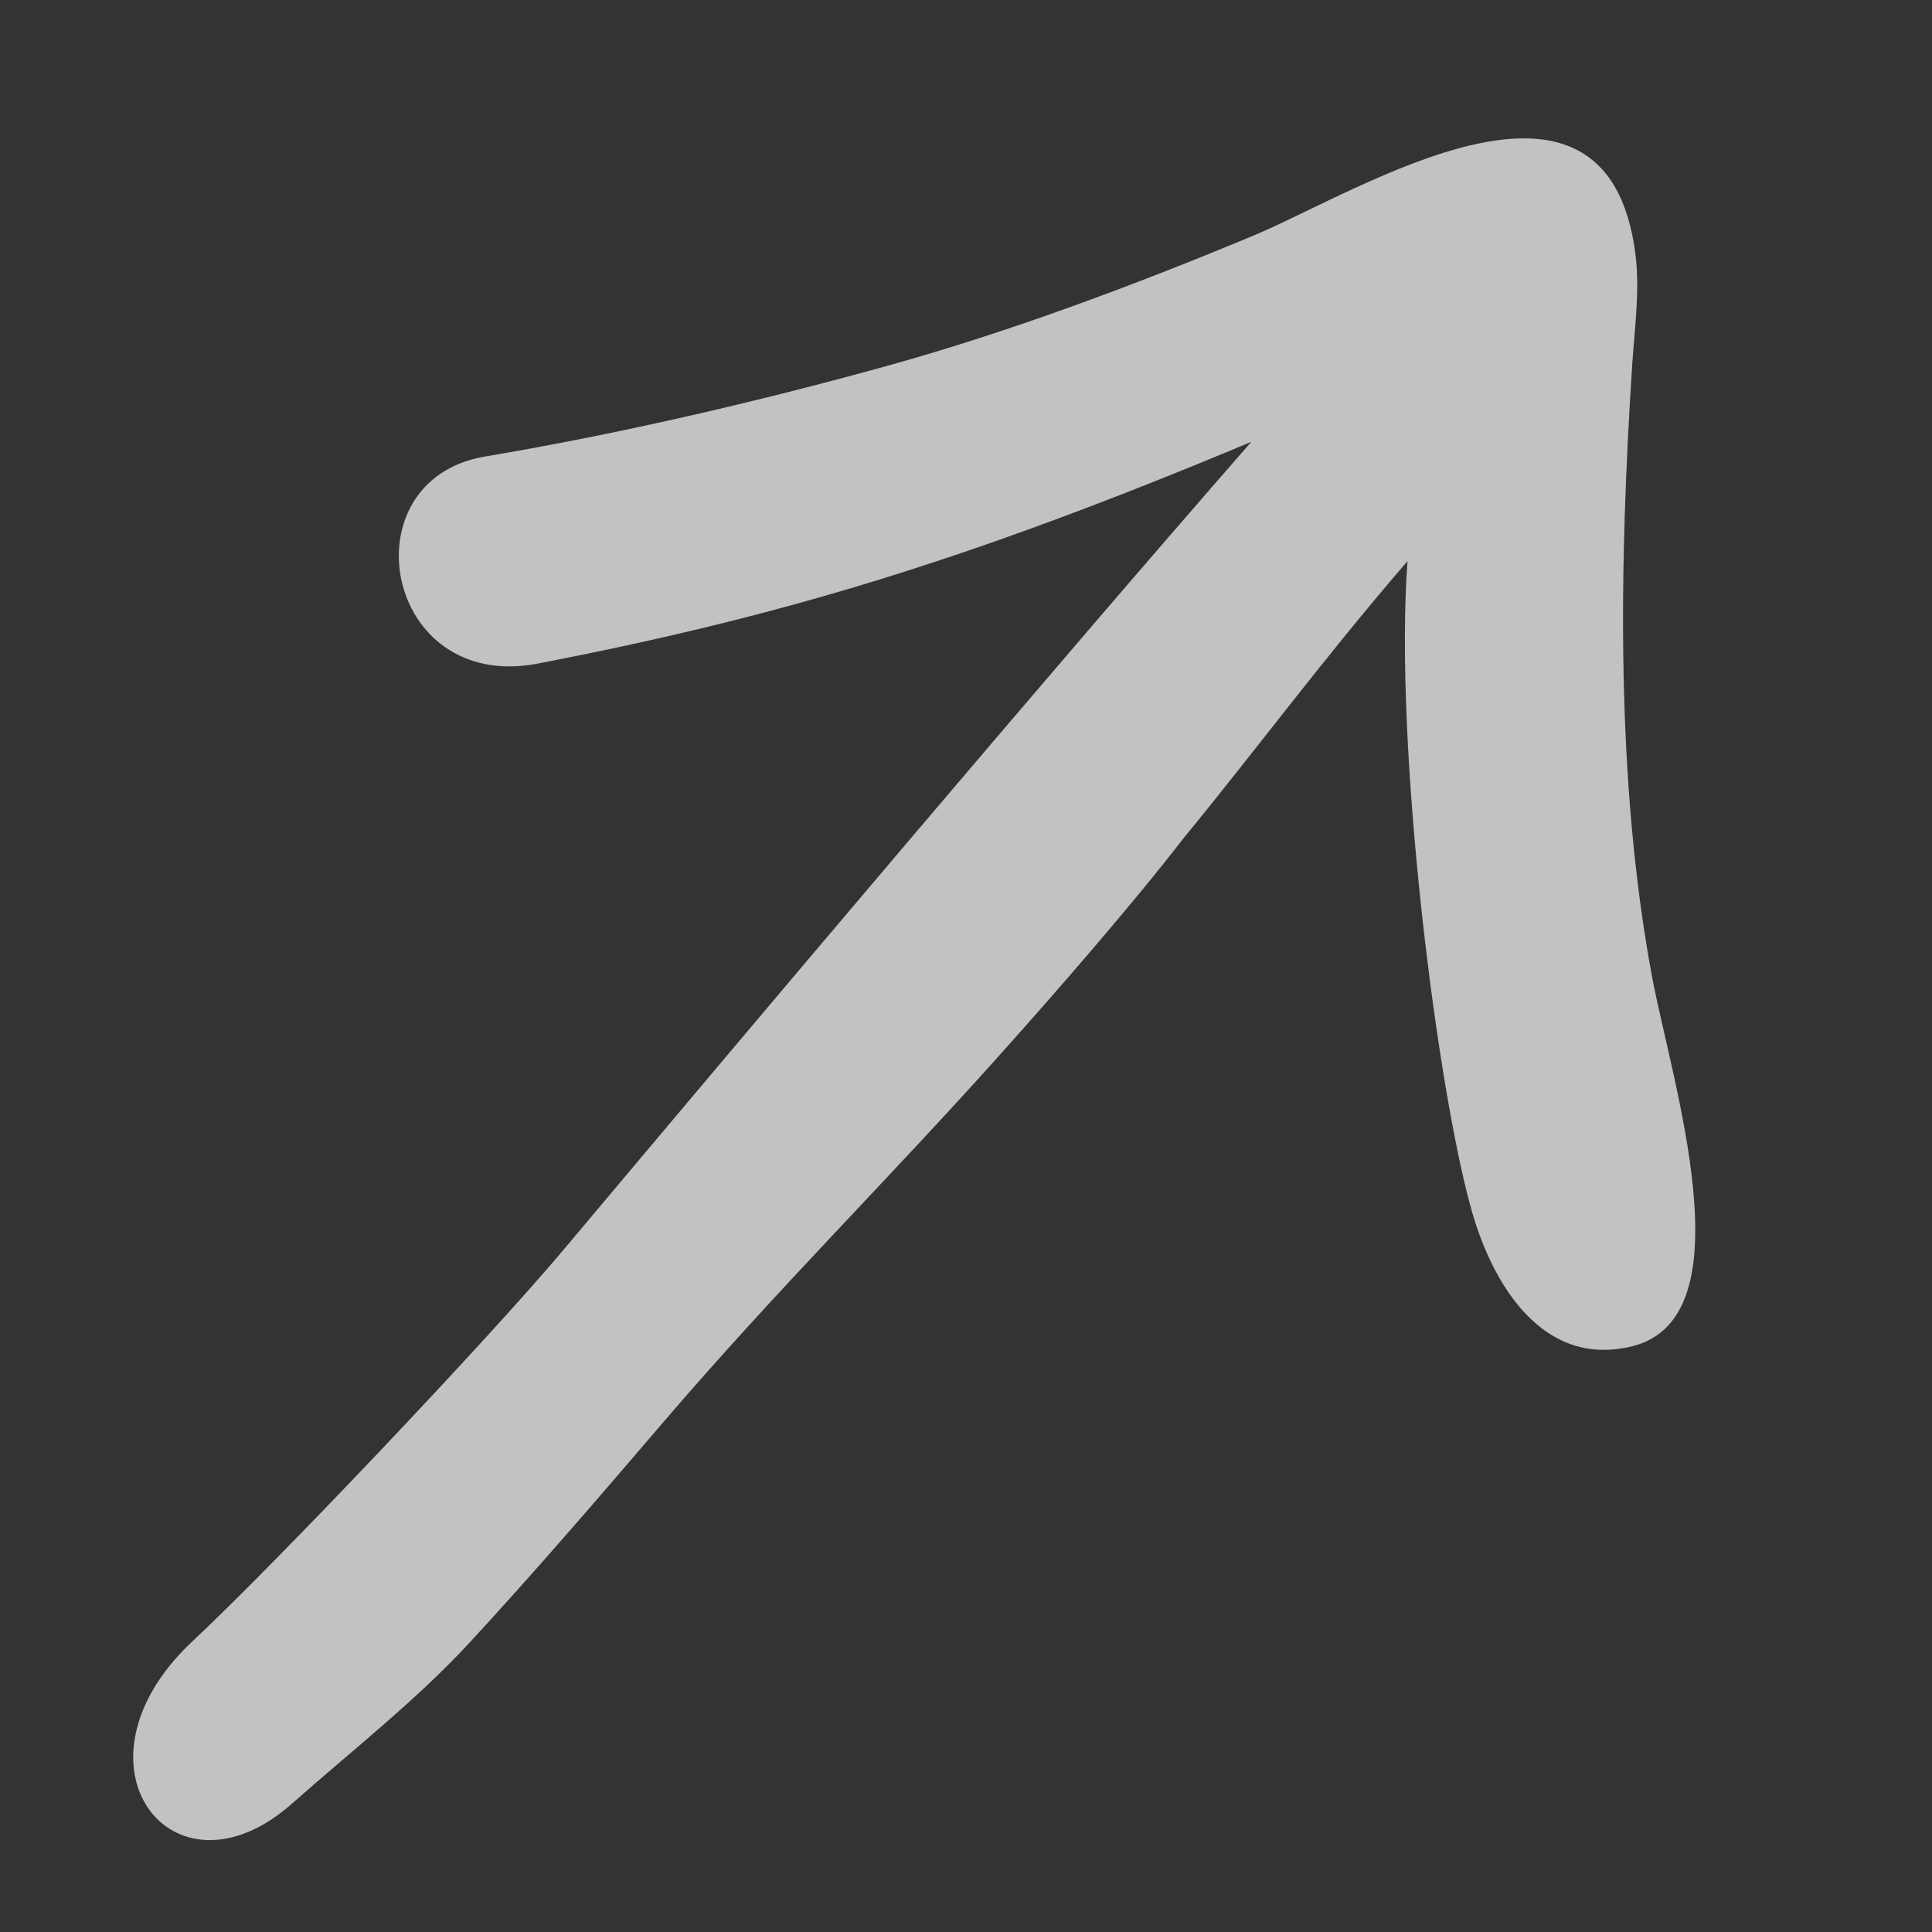
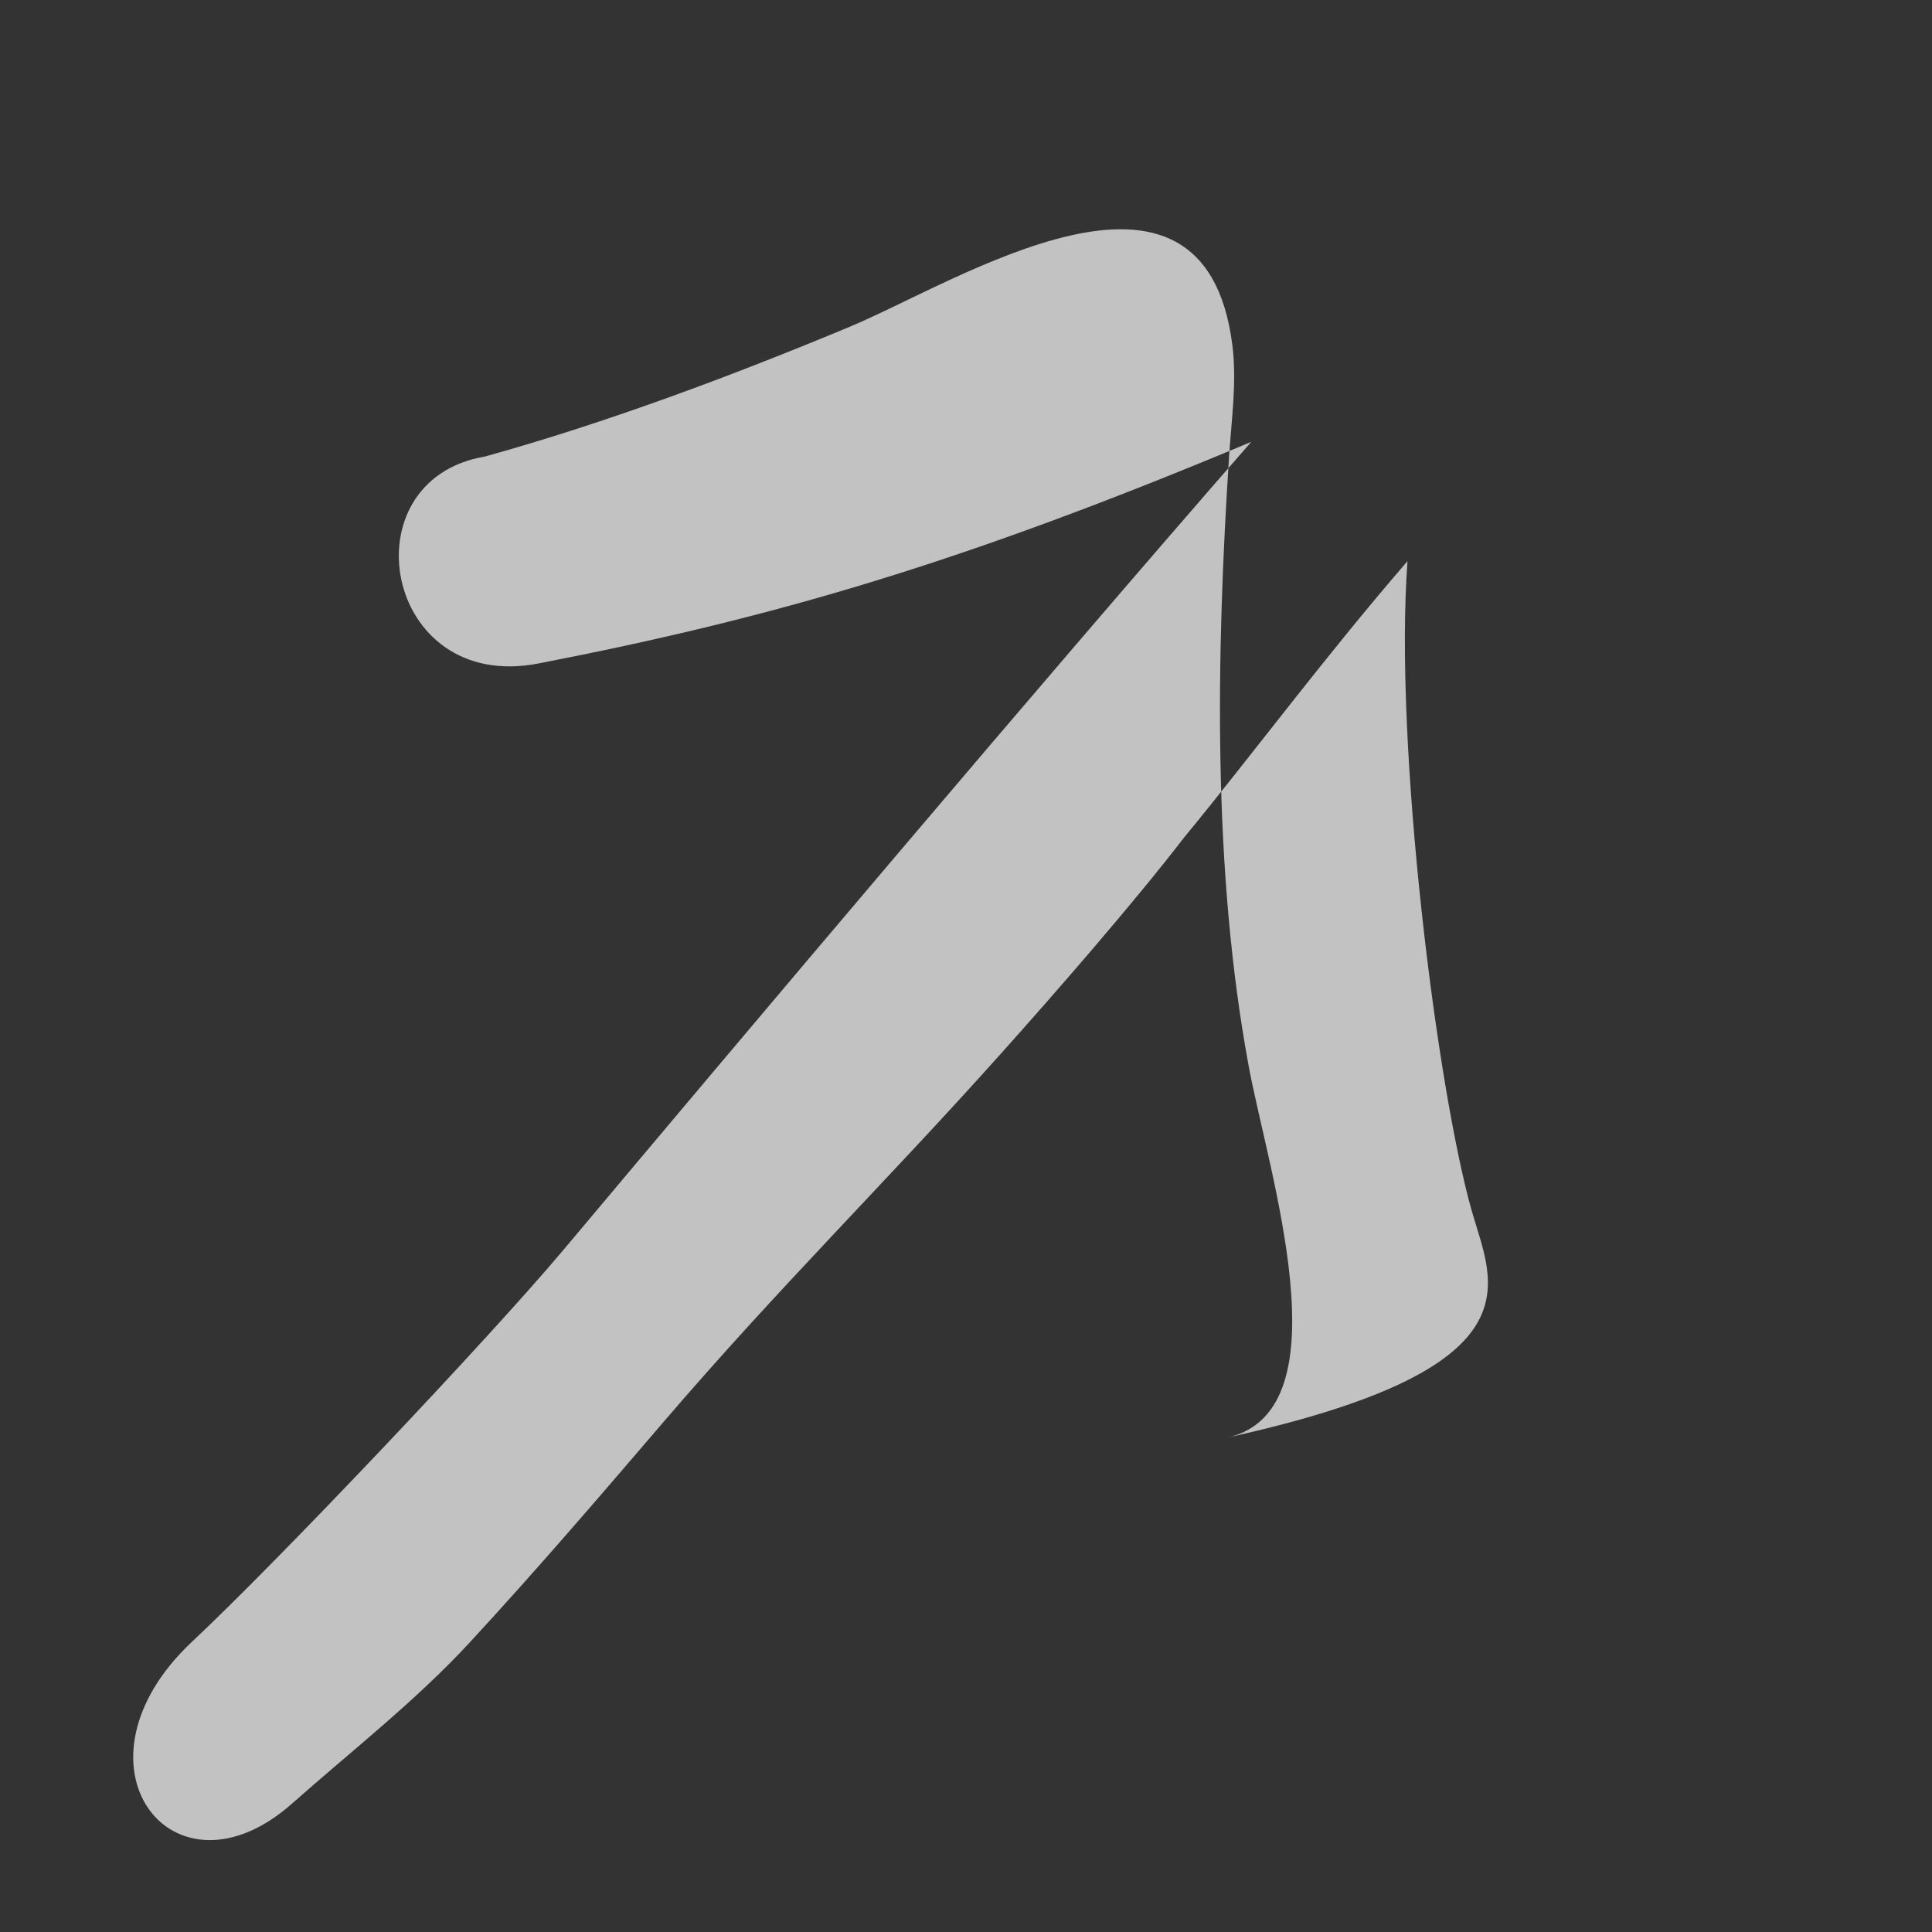
<svg xmlns="http://www.w3.org/2000/svg" version="1.1" id="Layer_1" x="0px" y="0px" viewBox="0 0 19 19" style="enable-background:new 0 0 19 19;" xml:space="preserve">
  <rect x="0" y="0" width="19" height="19" fill="#333333" stroke="none" />
  <style type="text/css">
	.st0{opacity:0.7;fill:#FFFFFF;}
</style>
-   <path class="st0" d="M14.476,11.916c-0.346-1.21-0.769-4.592-0.634-6.398  c-0.845,0.98-1.479,1.845-2.2,2.722c-0.493,0.64-1.253,1.512-1.796,2.119  c-1.134,1.268-2.183,2.298-3.319,3.623c-0.627,0.732-1.254,1.463-1.908,2.171  c-0.526,0.57-1.161,1.065-1.747,1.584c-1.172,1.038-2.273-0.384-0.98-1.595  c0.837-0.784,2.911-2.972,3.649-3.85c1.798-2.141,4.7-5.584,6.765-7.947  C9.461,5.537,7.617,6.075,5.294,6.525C3.769,6.821,3.404,4.72,4.768,4.49  c1.312-0.221,2.669-0.535,3.964-0.894c1.2-0.333,2.437-0.797,3.583-1.274  c1.063-0.442,3.486-2.016,3.768,0.174c0.046,0.36-0.007,0.725-0.031,1.087  c-0.128,1.965-0.164,4.084,0.192,6.007c0.192,1.038,0.961,3.373-0.198,3.651  C15.168,13.453,14.68,12.628,14.476,11.916z" />
+   <path class="st0" d="M14.476,11.916c-0.346-1.21-0.769-4.592-0.634-6.398  c-0.845,0.98-1.479,1.845-2.2,2.722c-0.493,0.64-1.253,1.512-1.796,2.119  c-1.134,1.268-2.183,2.298-3.319,3.623c-0.627,0.732-1.254,1.463-1.908,2.171  c-0.526,0.57-1.161,1.065-1.747,1.584c-1.172,1.038-2.273-0.384-0.98-1.595  c0.837-0.784,2.911-2.972,3.649-3.85c1.798-2.141,4.7-5.584,6.765-7.947  C9.461,5.537,7.617,6.075,5.294,6.525C3.769,6.821,3.404,4.72,4.768,4.49  c1.2-0.333,2.437-0.797,3.583-1.274  c1.063-0.442,3.486-2.016,3.768,0.174c0.046,0.36-0.007,0.725-0.031,1.087  c-0.128,1.965-0.164,4.084,0.192,6.007c0.192,1.038,0.961,3.373-0.198,3.651  C15.168,13.453,14.68,12.628,14.476,11.916z" />
</svg>